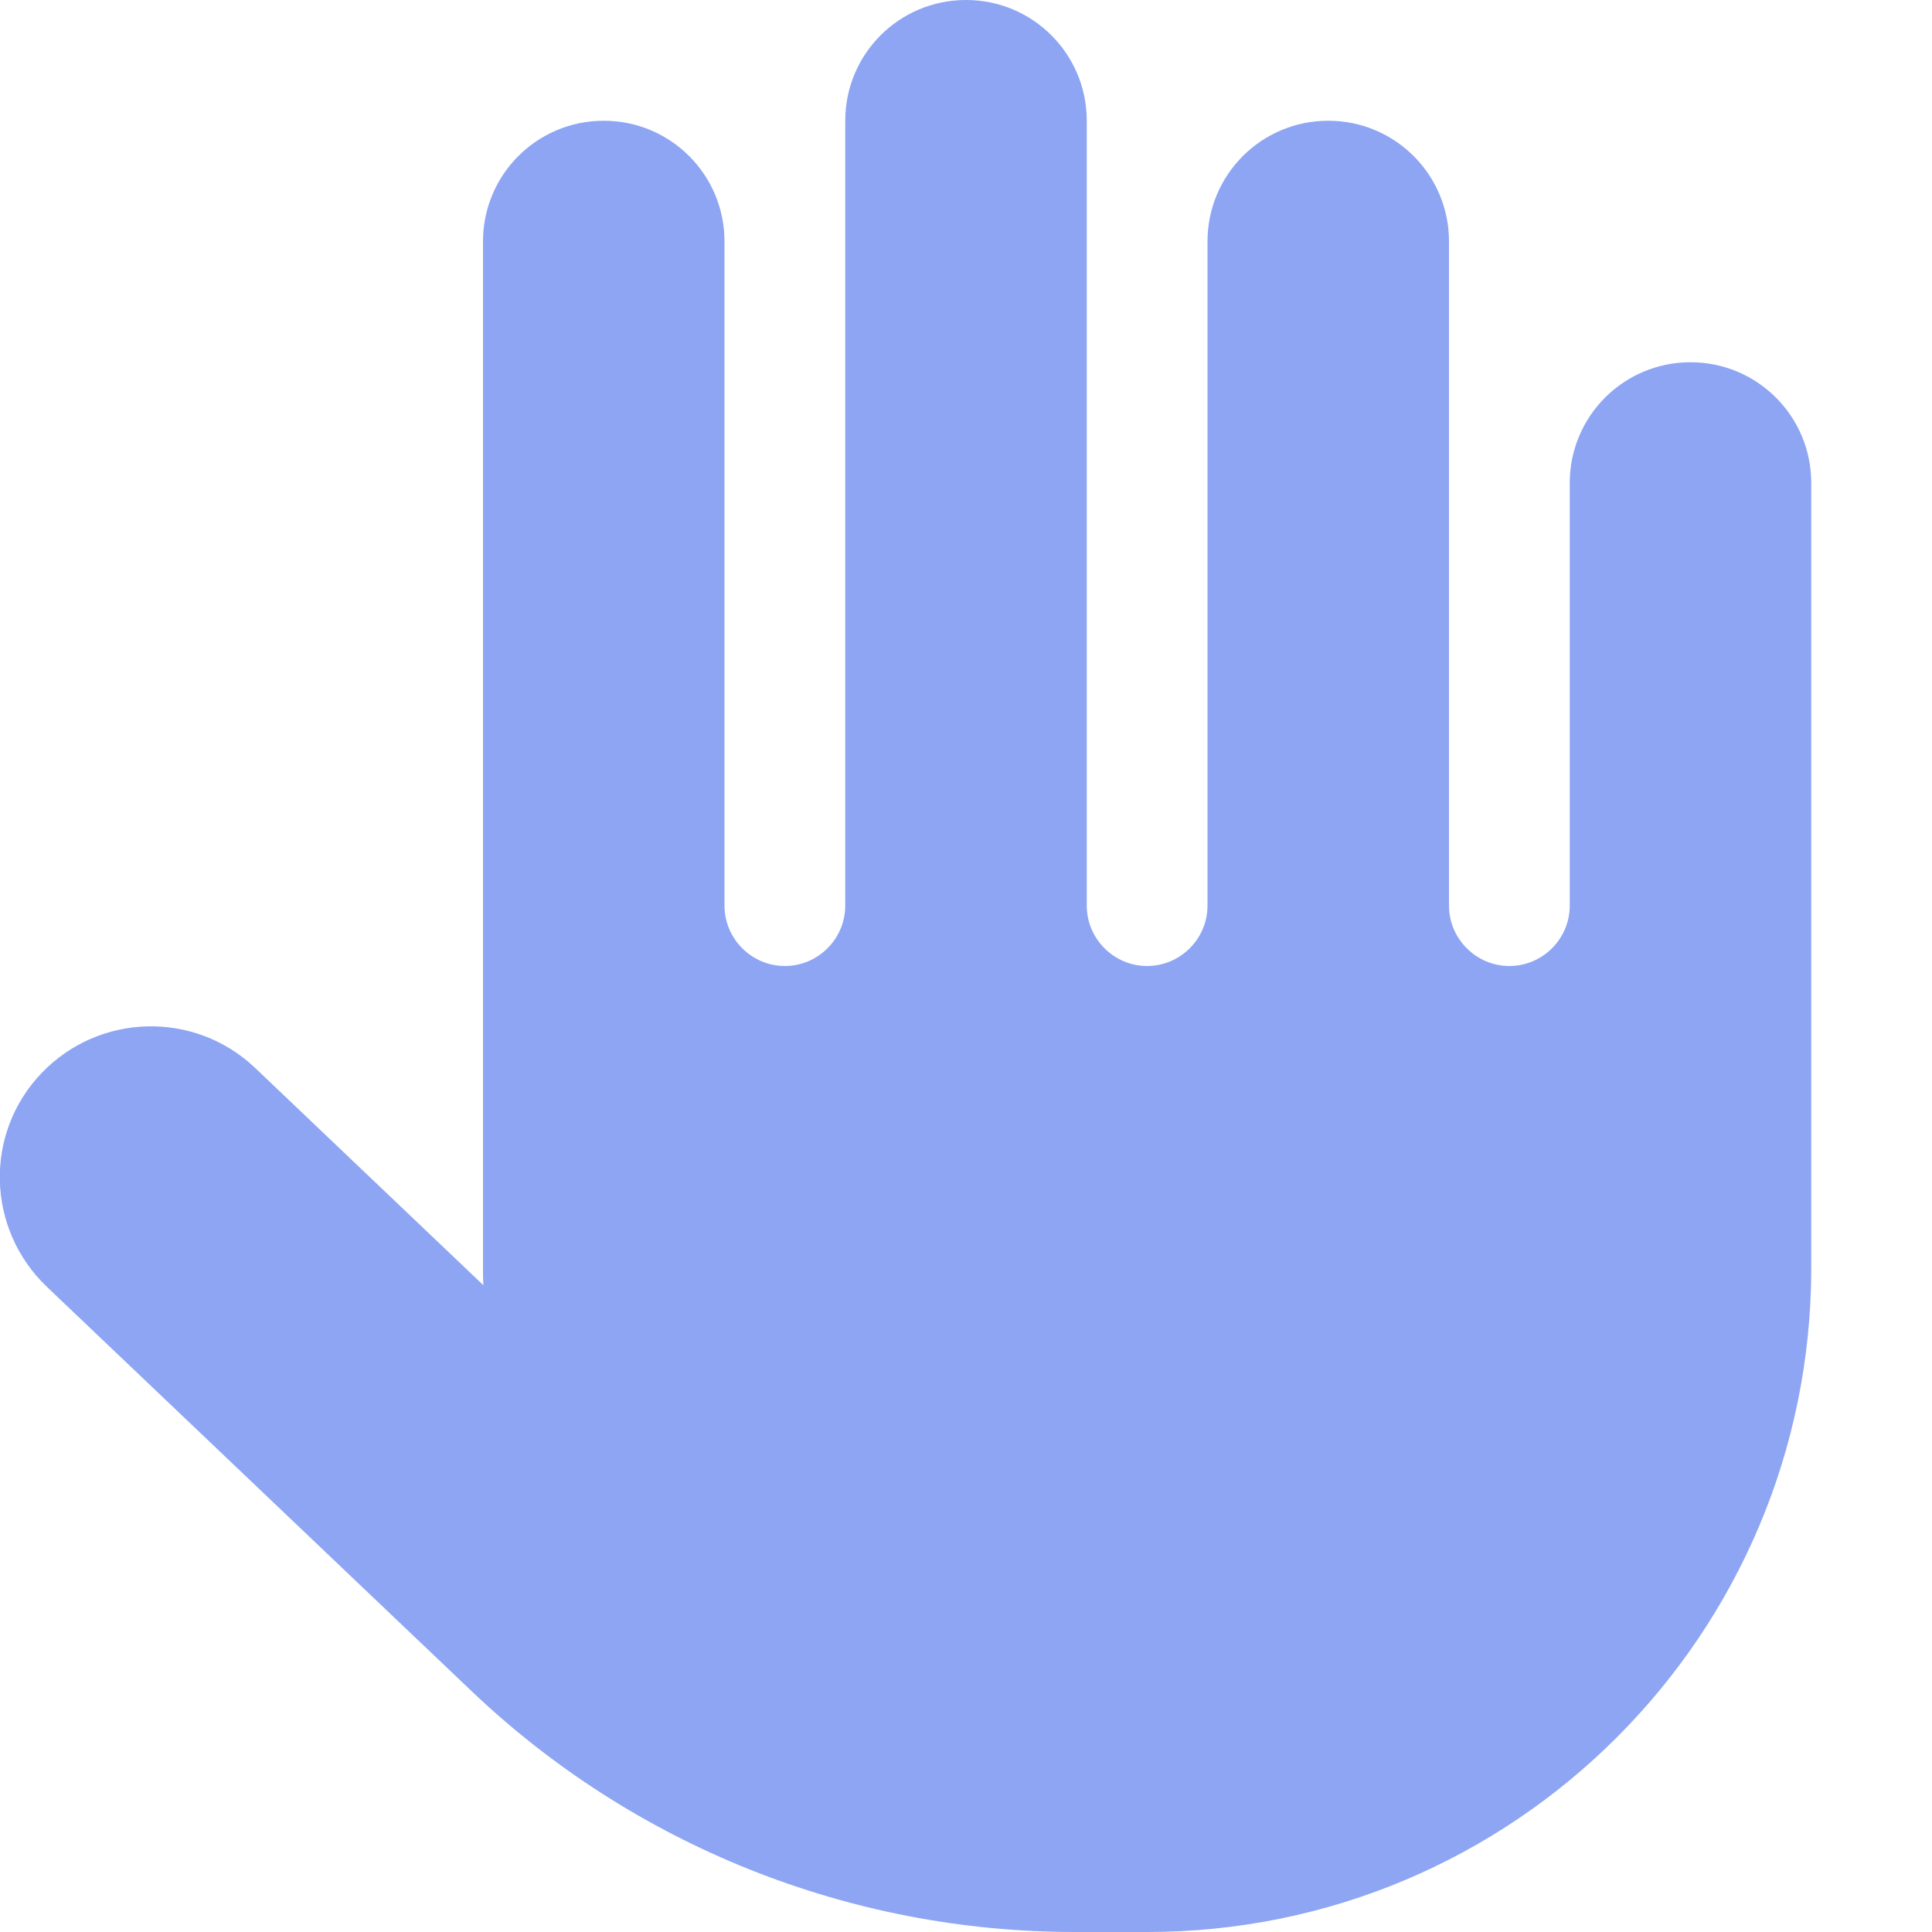
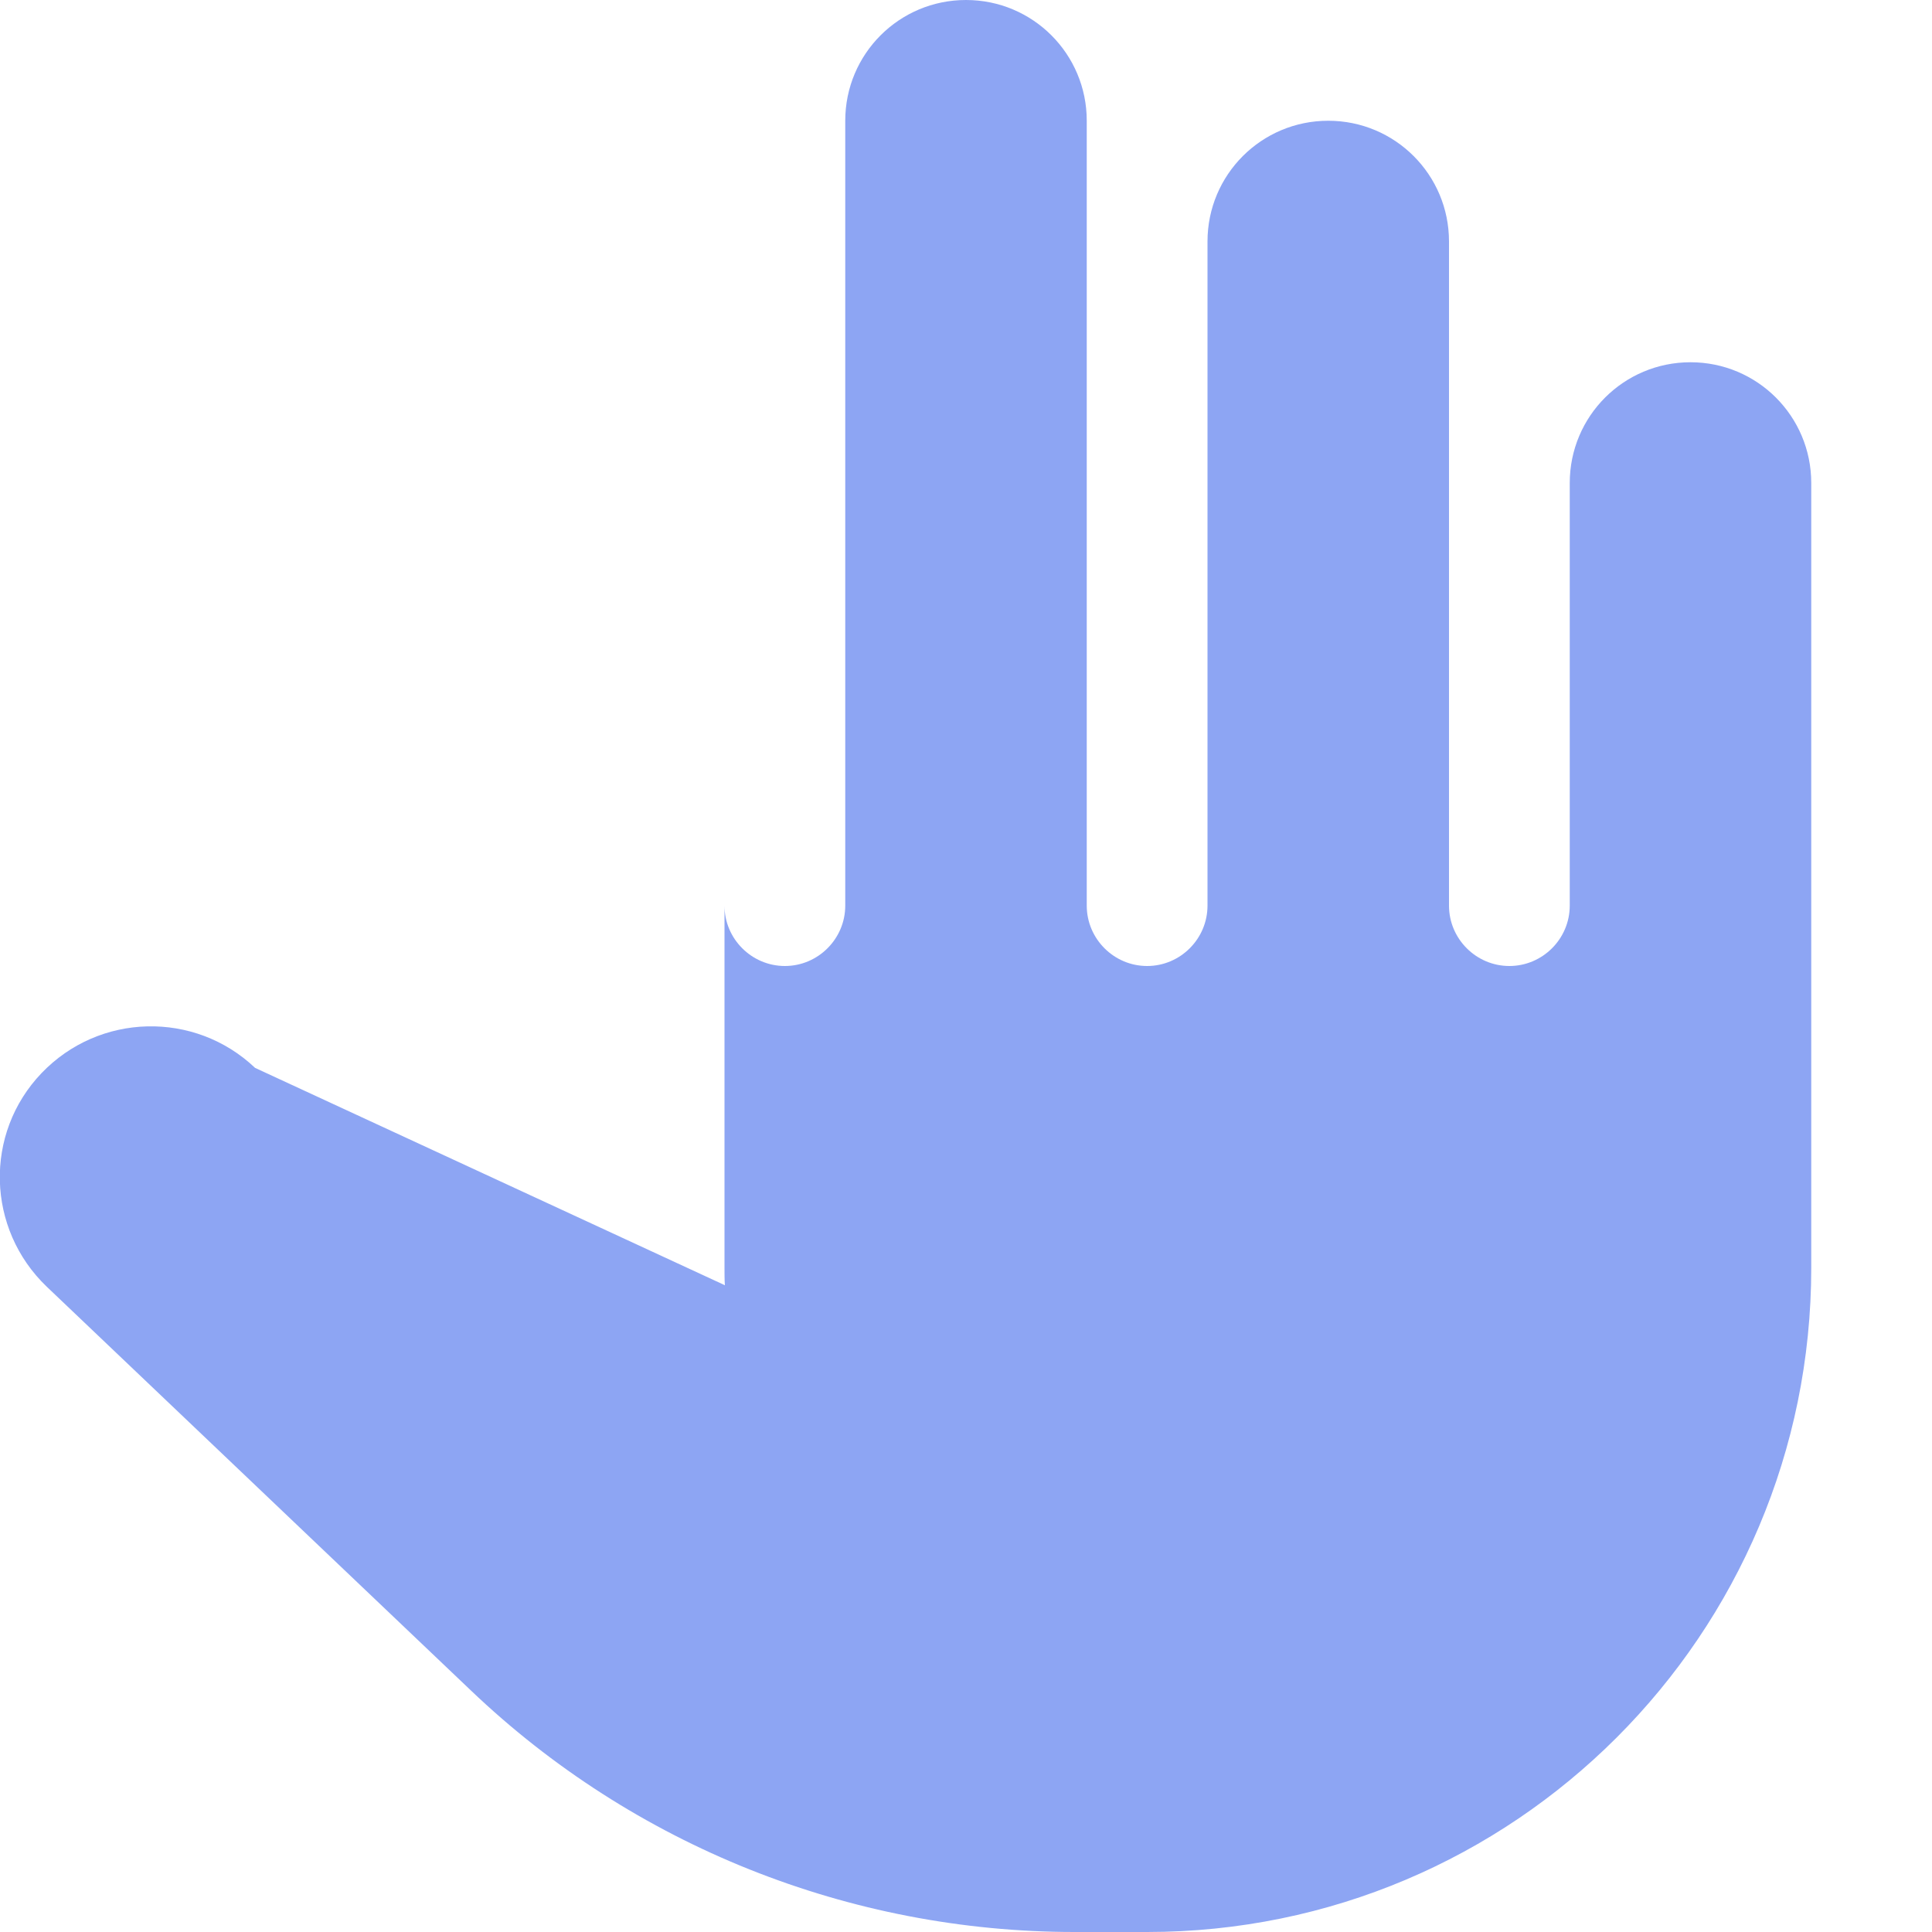
<svg xmlns="http://www.w3.org/2000/svg" xmlns:ns1="http://sodipodi.sourceforge.net/DTD/sodipodi-0.dtd" xmlns:ns2="http://www.inkscape.org/namespaces/inkscape" viewBox="0 0 512 512" version="1.1" id="svg1" ns1:docname="hand.svg" width="16" height="16" ns2:version="1.3.2 (091e20ef0f, 2023-11-25, custom)">
  <defs id="defs1" />
  <ns1:namedview id="namedview1" pagecolor="#ffffff" bordercolor="#000000" borderopacity="0.25" ns2:showpageshadow="2" ns2:pageopacity="0.0" ns2:pagecheckerboard="0" ns2:deskcolor="#d1d1d1" ns2:zoom="1.1642403" ns2:cx="350.01366" ns2:cy="213.44391" ns2:window-width="1920" ns2:window-height="1020" ns2:window-x="1280" ns2:window-y="32" ns2:window-maximized="1" ns2:current-layer="svg1" />
-   <path d="M 288,32 C 288,14.3 273.7,0 256,0 238.3,0 224,14.3 224,32 v 208 c 0,8.8 -7.2,16 -16,16 -8.8,0 -16,-7.2 -16,-16 V 64 c 0,-17.7 -14.3,-32 -32,-32 -17.7,0 -32,14.3 -32,32 v 272 c 0,1.5 0,3.1 0.1,4.6 L 67.6,283 c -16,-15.2 -41.3,-14.6 -56.6,1.4 -15.3,16 -14.6,41.3 1.4,56.6 l 112.4,107 c 43.1,41.1 100.4,64 160,64 H 304 c 97.2,0 176,-78.8 176,-176 V 128 c 0,-17.7 -14.3,-32 -32,-32 -17.7,0 -32,14.3 -32,32 v 112 c 0,8.8 -7.2,16 -16,16 -8.8,0 -16,-7.2 -16,-16 V 64 c 0,-17.7 -14.3,-32 -32,-32 -17.7,0 -32,14.3 -32,32 v 176 c 0,8.8 -7.2,16 -16,16 -8.8,0 -16,-7.2 -16,-16 z" id="path1" style="fill:#8da5f3;fill-opacity:1" />
+   <path d="M 288,32 C 288,14.3 273.7,0 256,0 238.3,0 224,14.3 224,32 v 208 c 0,8.8 -7.2,16 -16,16 -8.8,0 -16,-7.2 -16,-16 V 64 v 272 c 0,1.5 0,3.1 0.1,4.6 L 67.6,283 c -16,-15.2 -41.3,-14.6 -56.6,1.4 -15.3,16 -14.6,41.3 1.4,56.6 l 112.4,107 c 43.1,41.1 100.4,64 160,64 H 304 c 97.2,0 176,-78.8 176,-176 V 128 c 0,-17.7 -14.3,-32 -32,-32 -17.7,0 -32,14.3 -32,32 v 112 c 0,8.8 -7.2,16 -16,16 -8.8,0 -16,-7.2 -16,-16 V 64 c 0,-17.7 -14.3,-32 -32,-32 -17.7,0 -32,14.3 -32,32 v 176 c 0,8.8 -7.2,16 -16,16 -8.8,0 -16,-7.2 -16,-16 z" id="path1" style="fill:#8da5f3;fill-opacity:1" />
</svg>